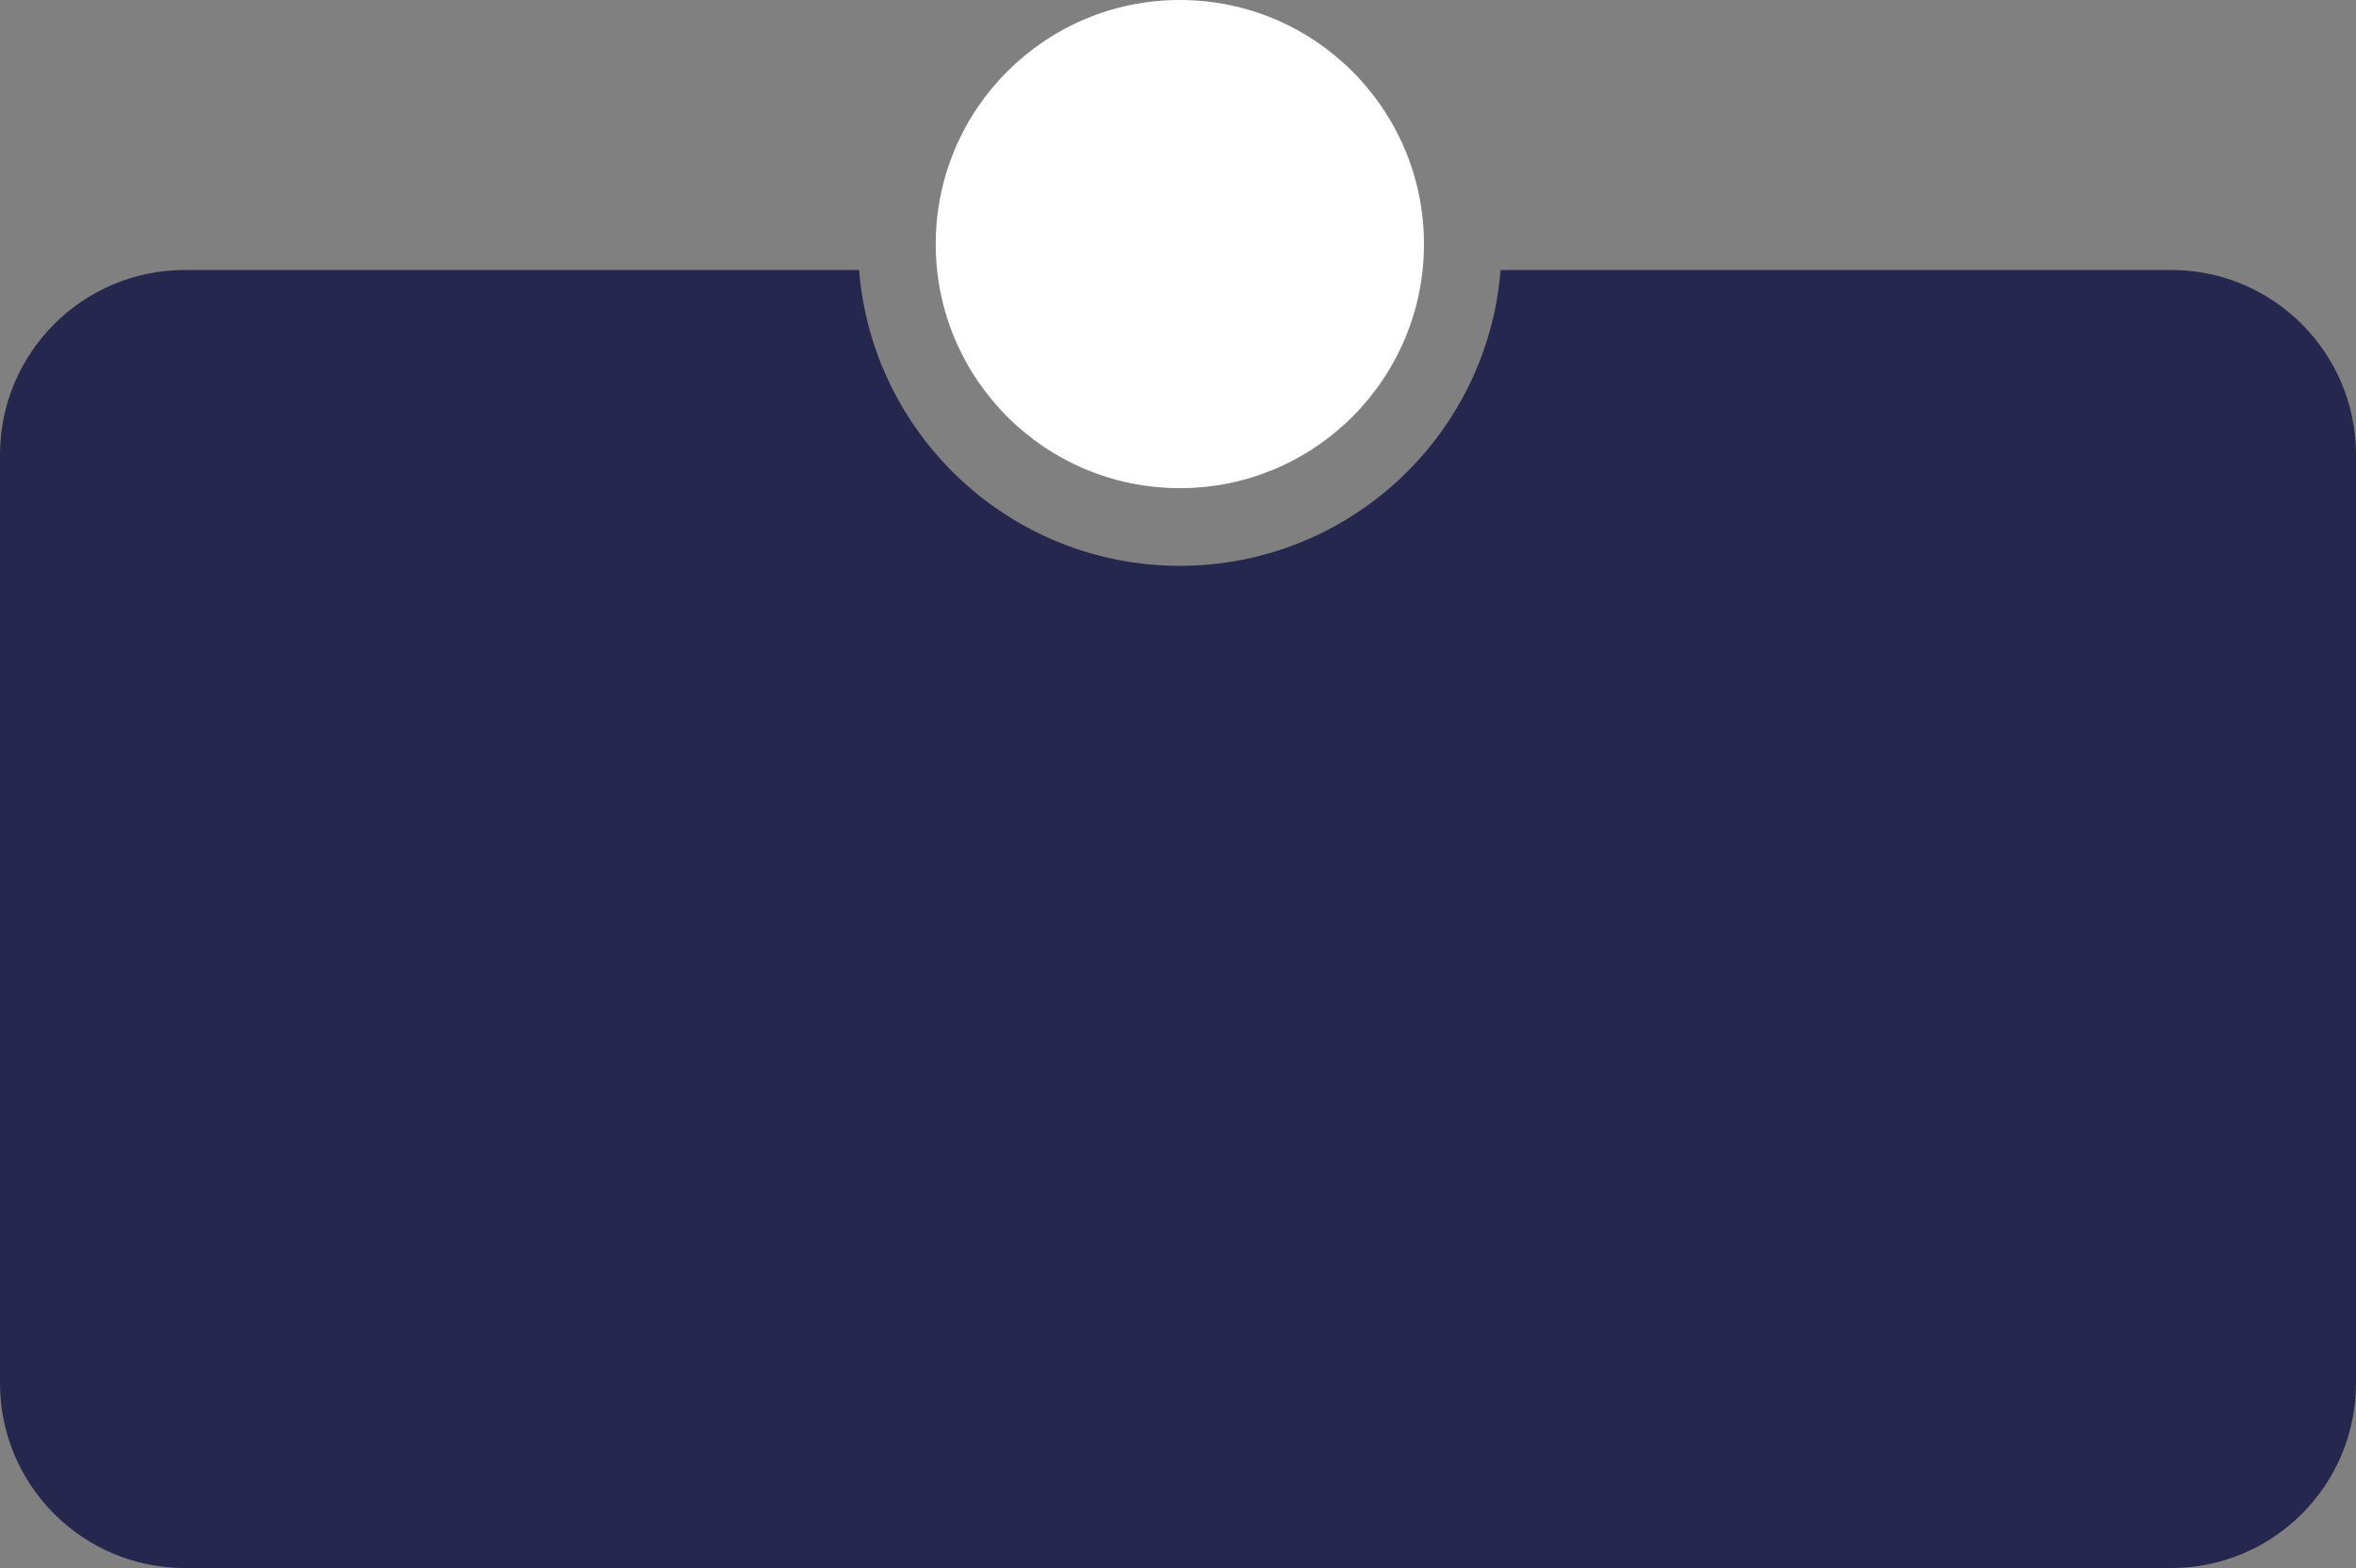
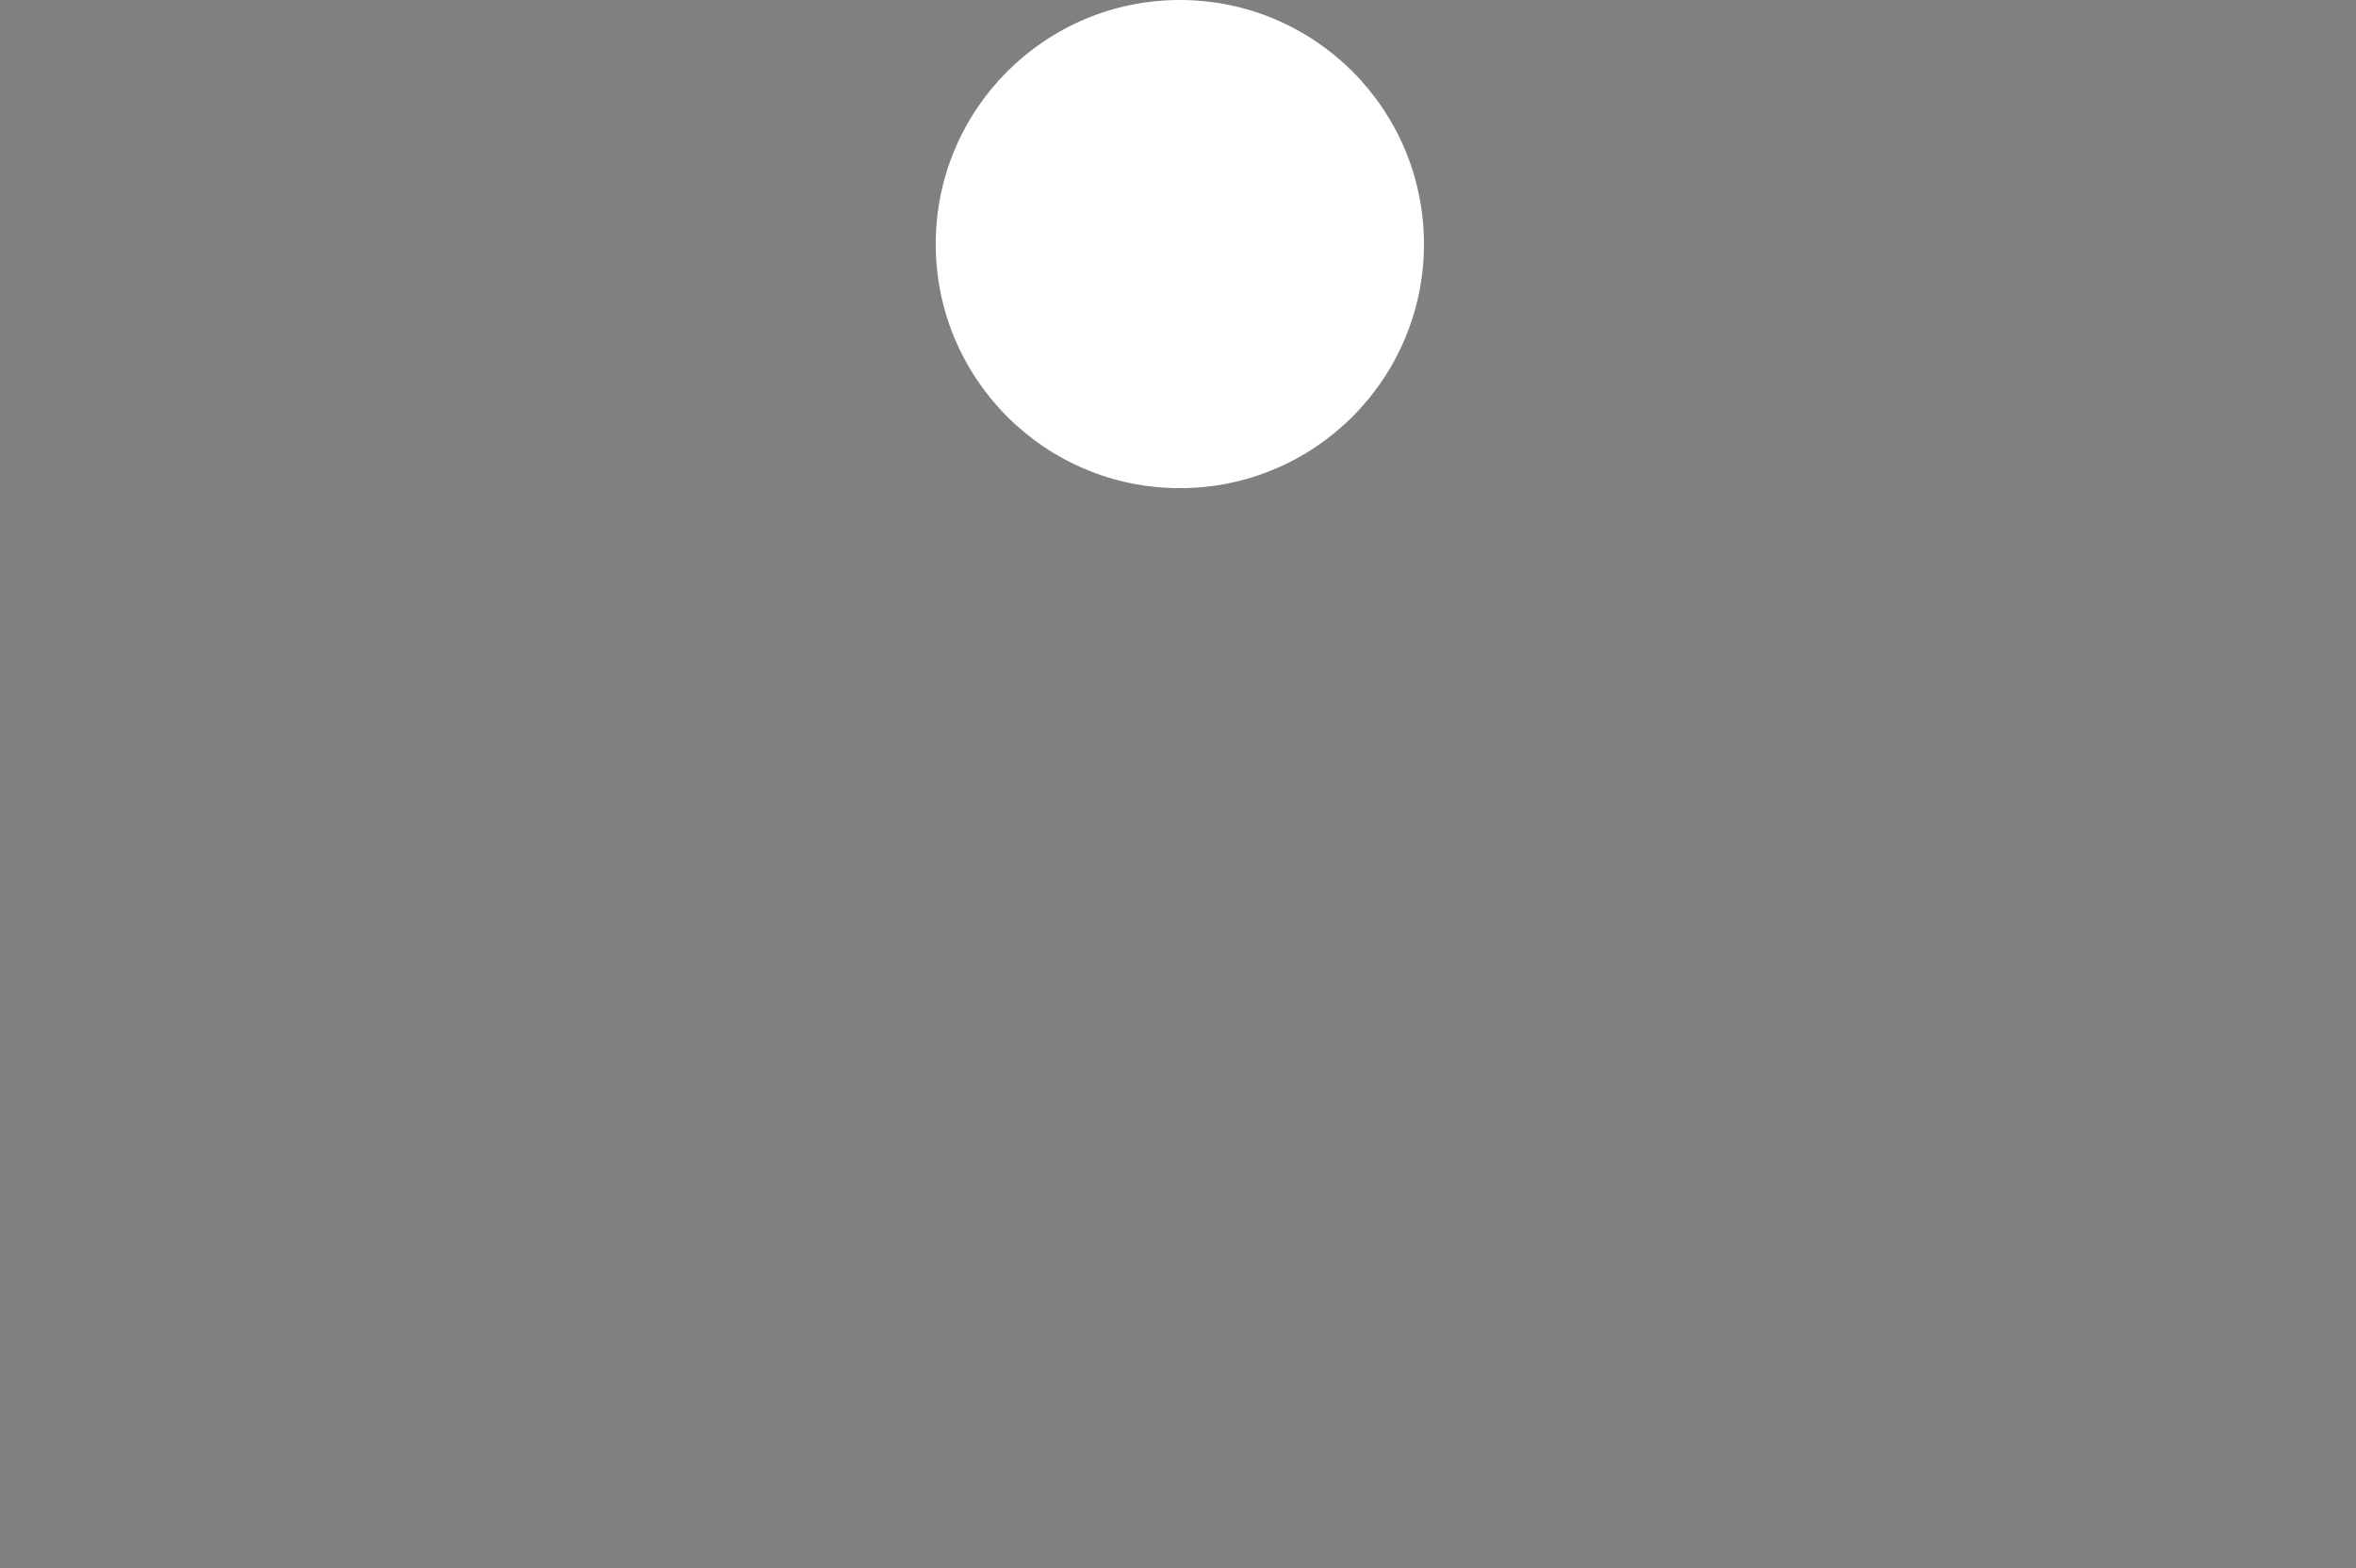
<svg xmlns="http://www.w3.org/2000/svg" width="637" height="424" viewBox="0 0 637 424" fill="none">
  <rect x="0" y="0" width="637" height="424" fill="#808080" stroke="none" />
-   <path d="M587 73C614.614 73 637 95.386 637 123V374C637 401.614 614.614 424 587 424H50C22.386 424 0 401.614 0 374V123C2.15855e-06 95.386 22.386 73 50 73H232.279C235.844 117.775 273.308 153 319 153C364.692 153 402.156 117.775 405.721 73H587Z" fill="#26274F" />
  <circle cx="319" cy="66" r="66" fill="white" />
</svg>